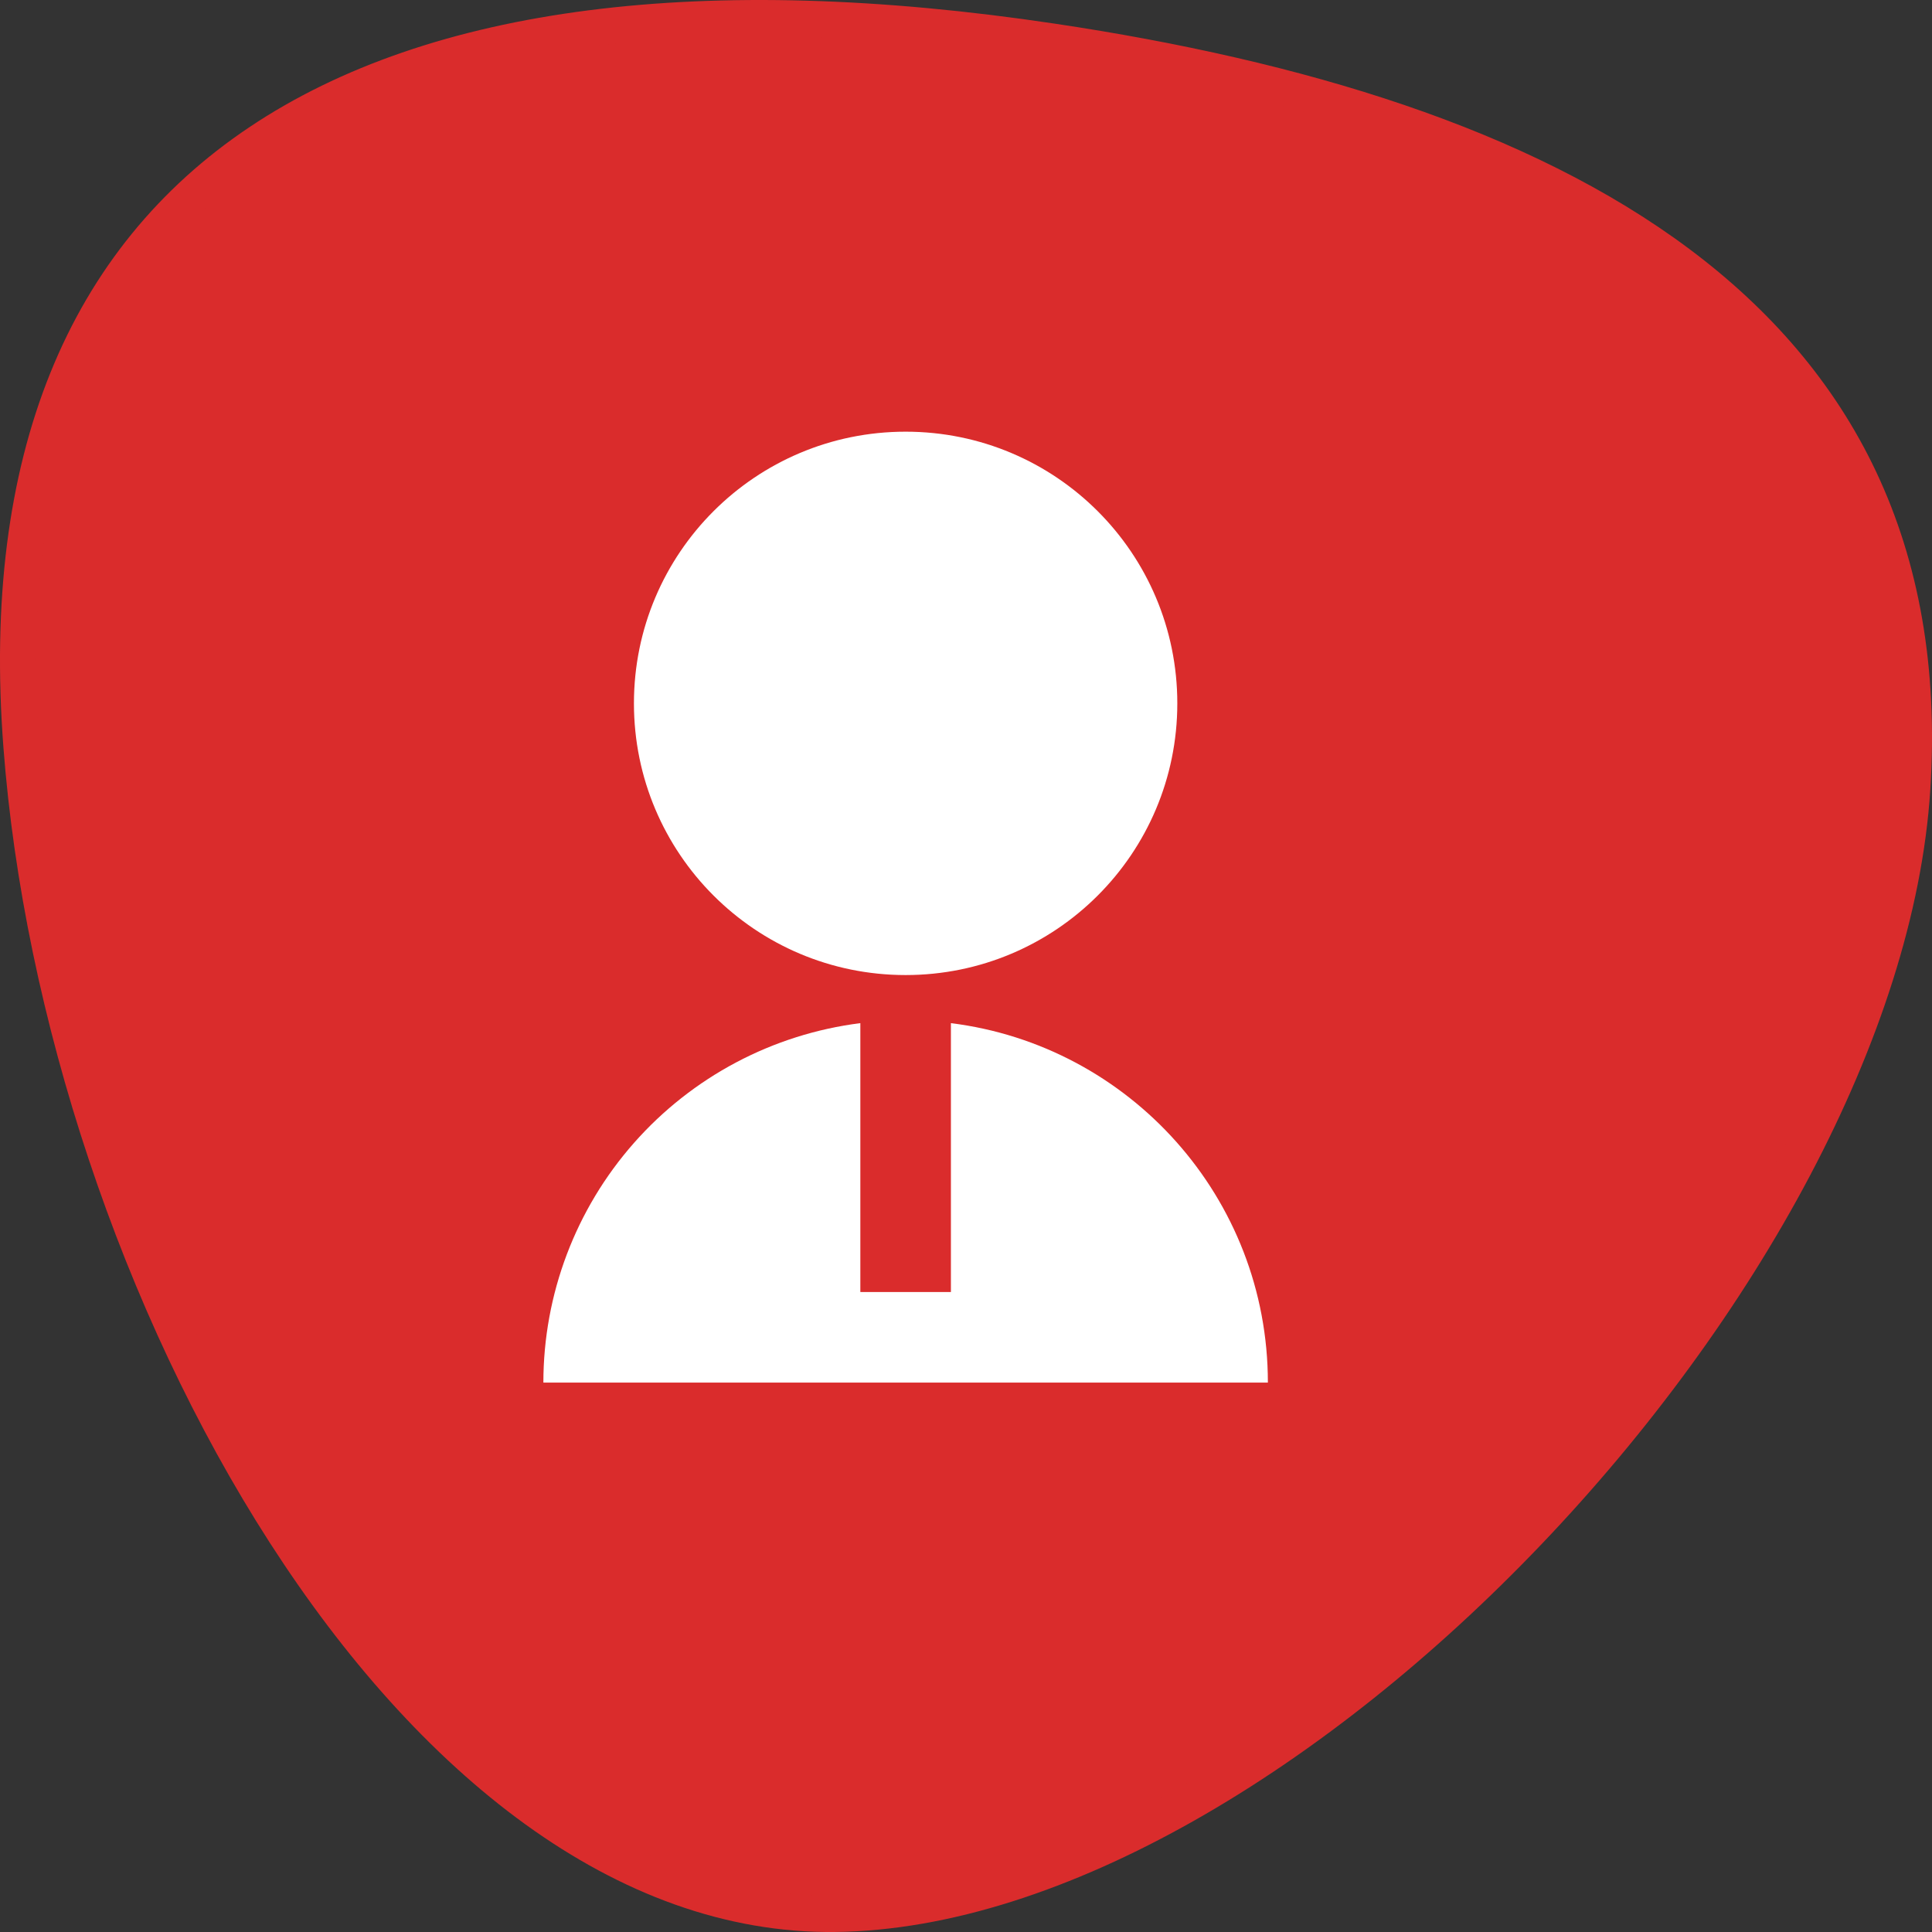
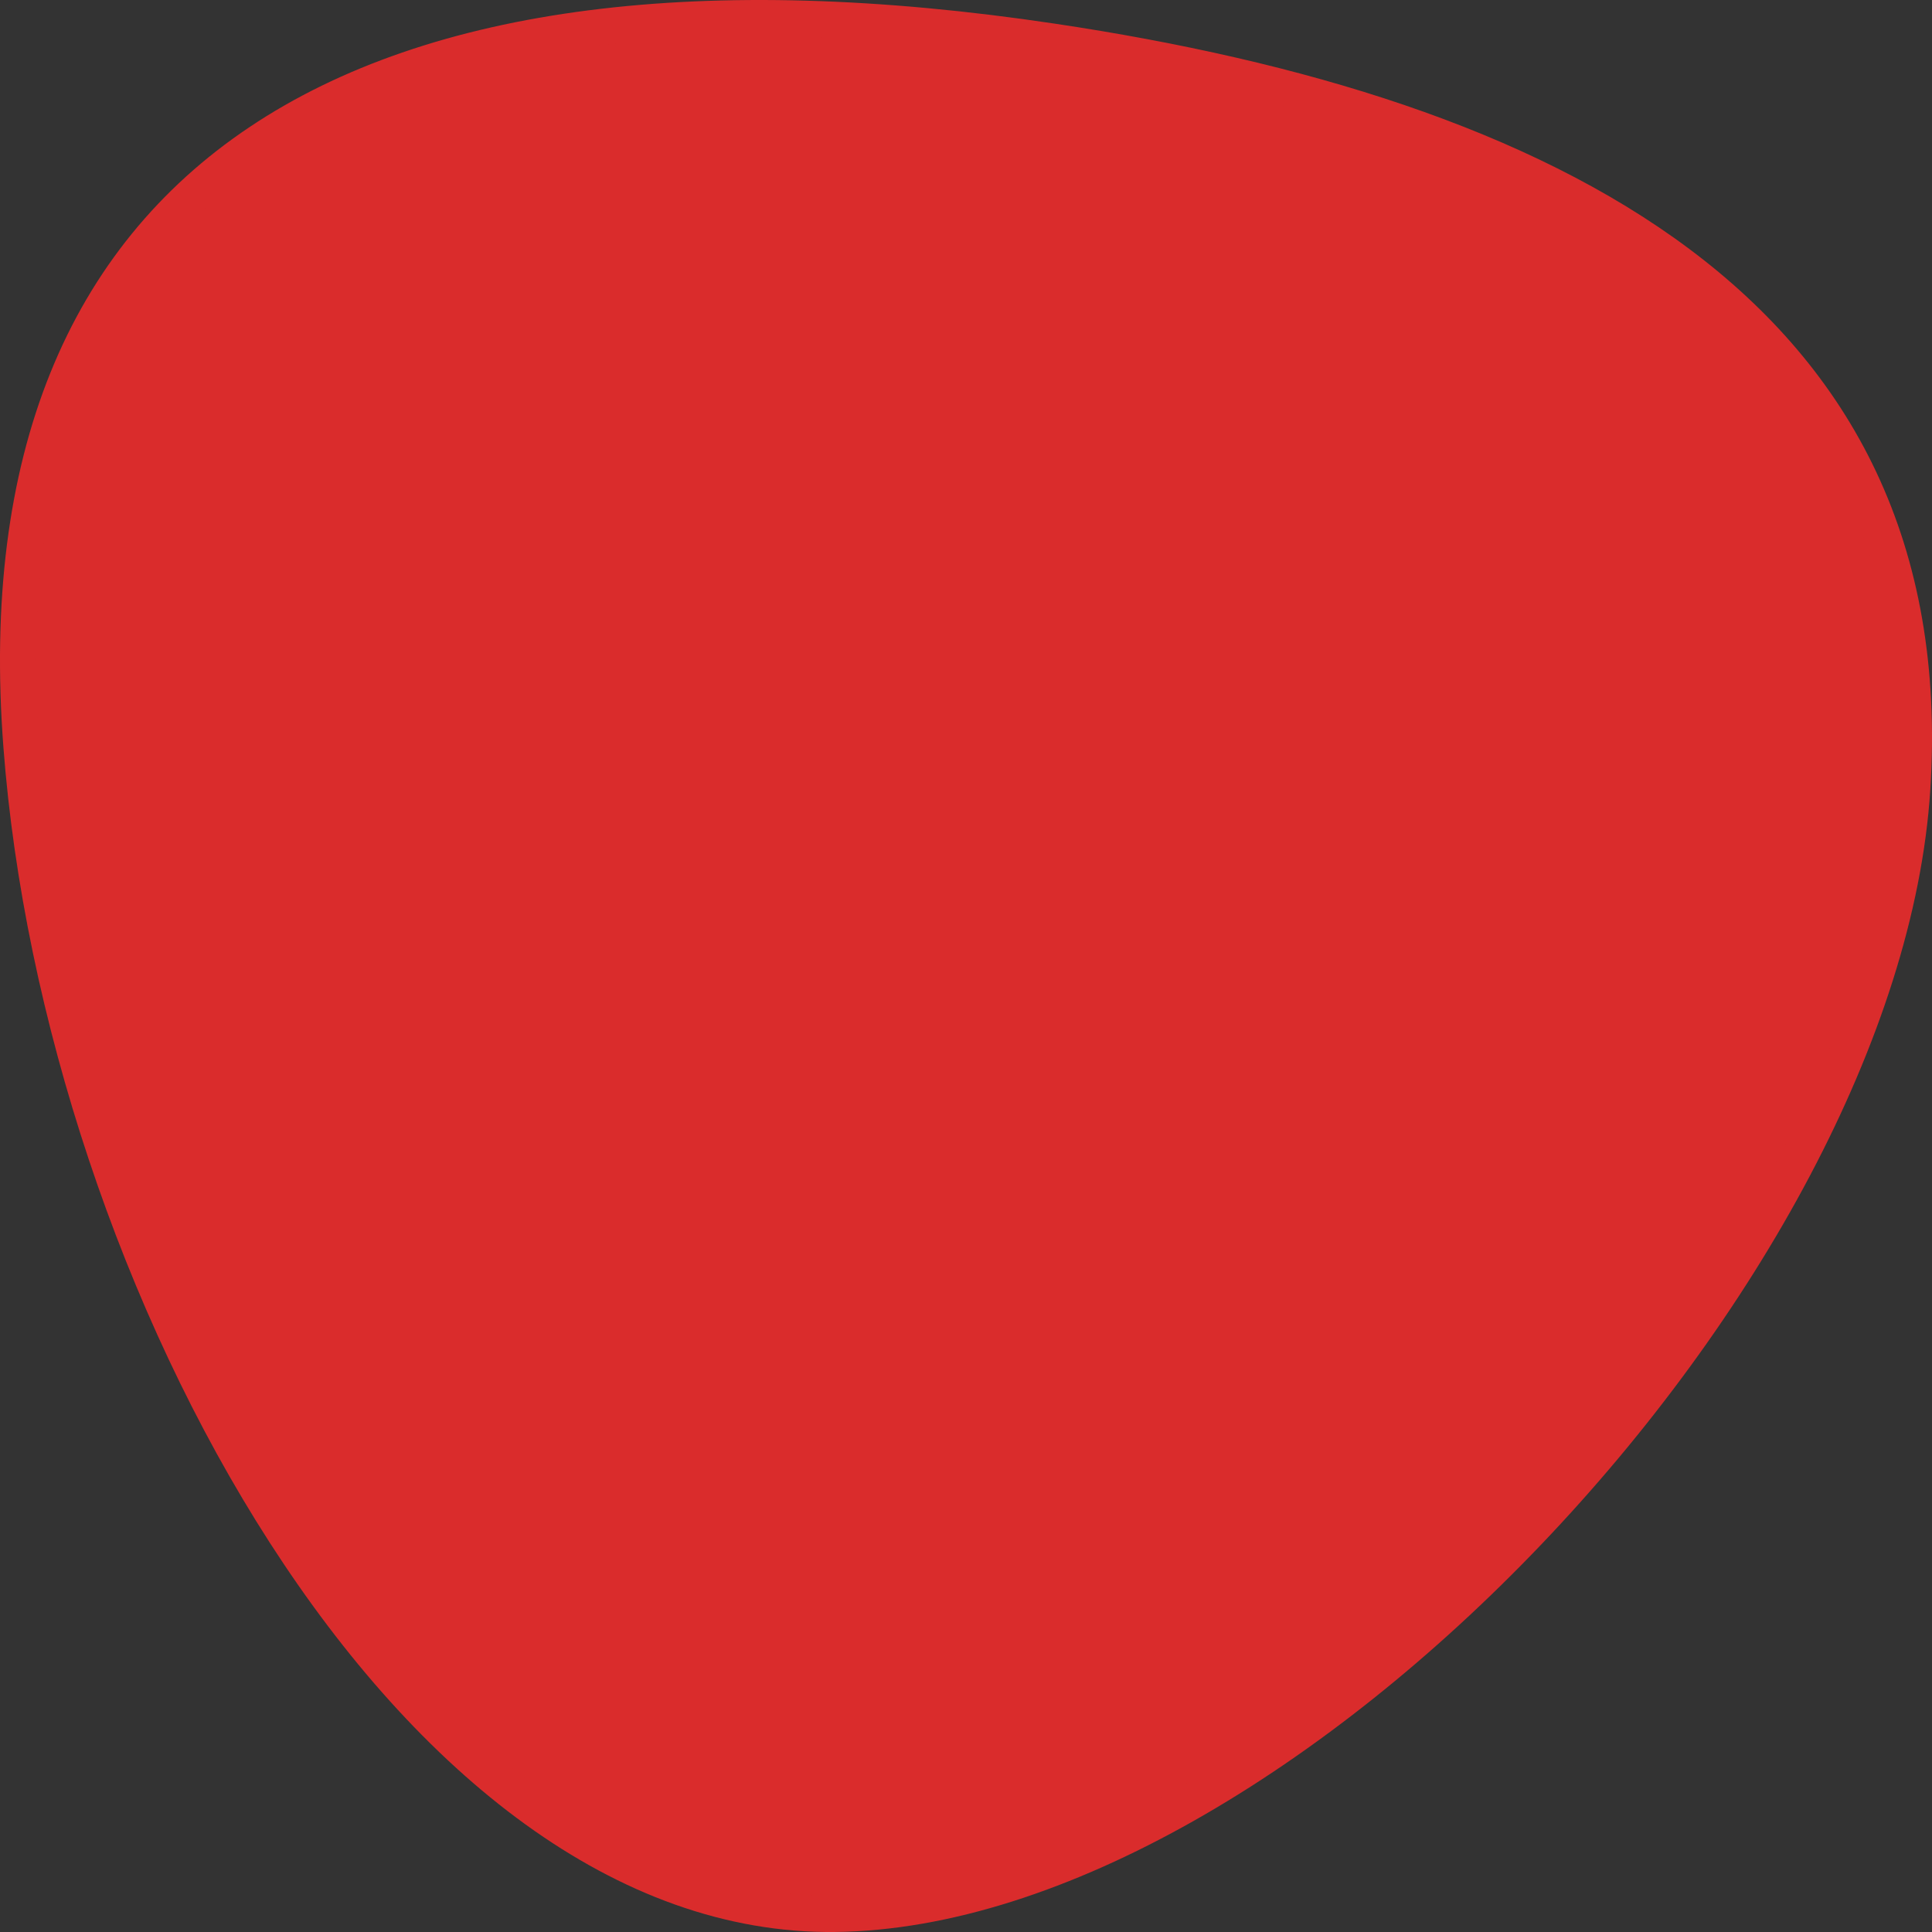
<svg xmlns="http://www.w3.org/2000/svg" width="80" height="80" viewBox="0 0 80 80" fill="none">
  <rect x="0" y="0" width="80" height="80" fill="#333333" stroke="none" />
  <path d="M0.889 30.884L0.889 30.884C-0.02 18.984 3.546 10.709 10.743 5.89C17.998 1.03 29.118 -0.44 43.566 1.721L43.566 1.721C53.745 3.242 62.99 6.036 69.514 10.919C75.99 15.766 79.82 22.693 79.181 32.657C78.54 42.637 72.044 54.248 63.291 63.422C54.528 72.608 43.701 79.144 34.577 79.249H34.577C25.87 79.353 17.88 72.915 11.803 63.476C5.745 54.068 1.722 41.87 0.889 30.884Z" fill="#DA2C2C" stroke="#DA2C2C" stroke-width="1.5" />
-   <path d="M35.625 42.366V53.5H39.375V42.366C46.774 43.289 52.5 49.6 52.5 57.25H22.5C22.5 53.596 23.834 50.068 26.25 47.328C28.666 44.588 32 42.823 35.625 42.366ZM37.5 40.375C31.284 40.375 26.25 35.341 26.25 29.125C26.25 22.909 31.284 17.875 37.5 17.875C43.716 17.875 48.75 22.909 48.75 29.125C48.75 35.341 43.716 40.375 37.5 40.375Z" fill="white" />
</svg>